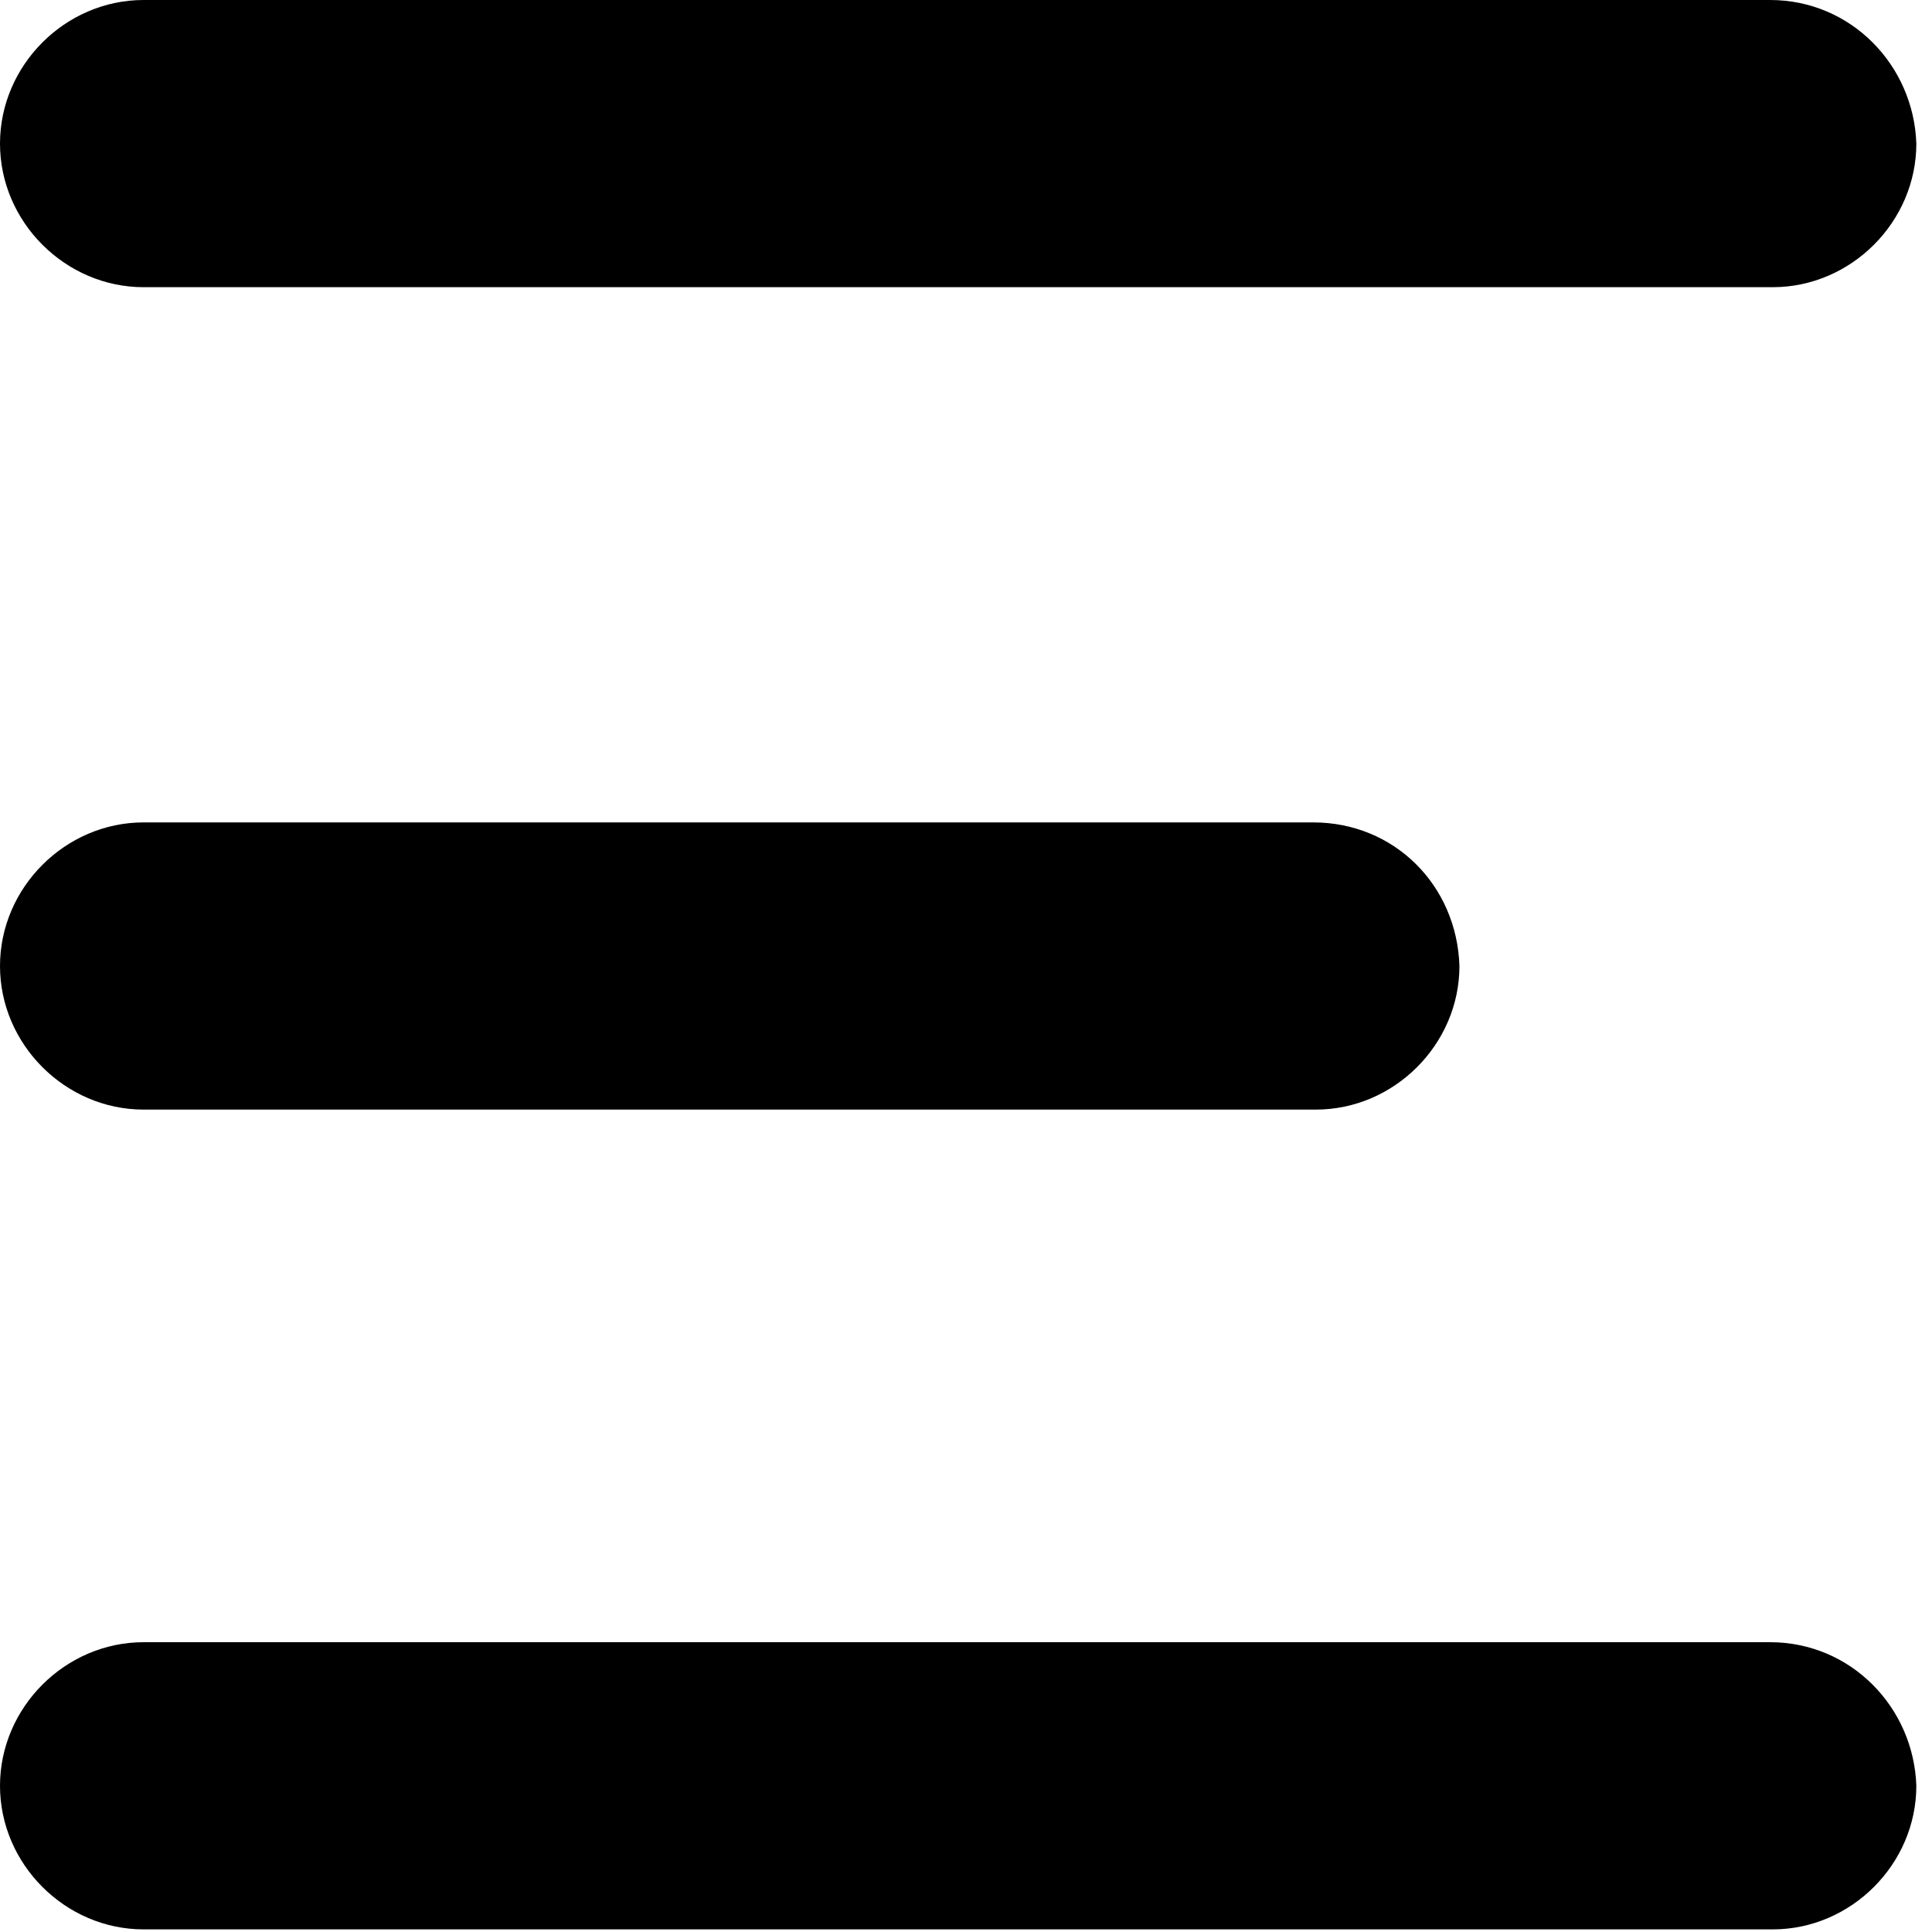
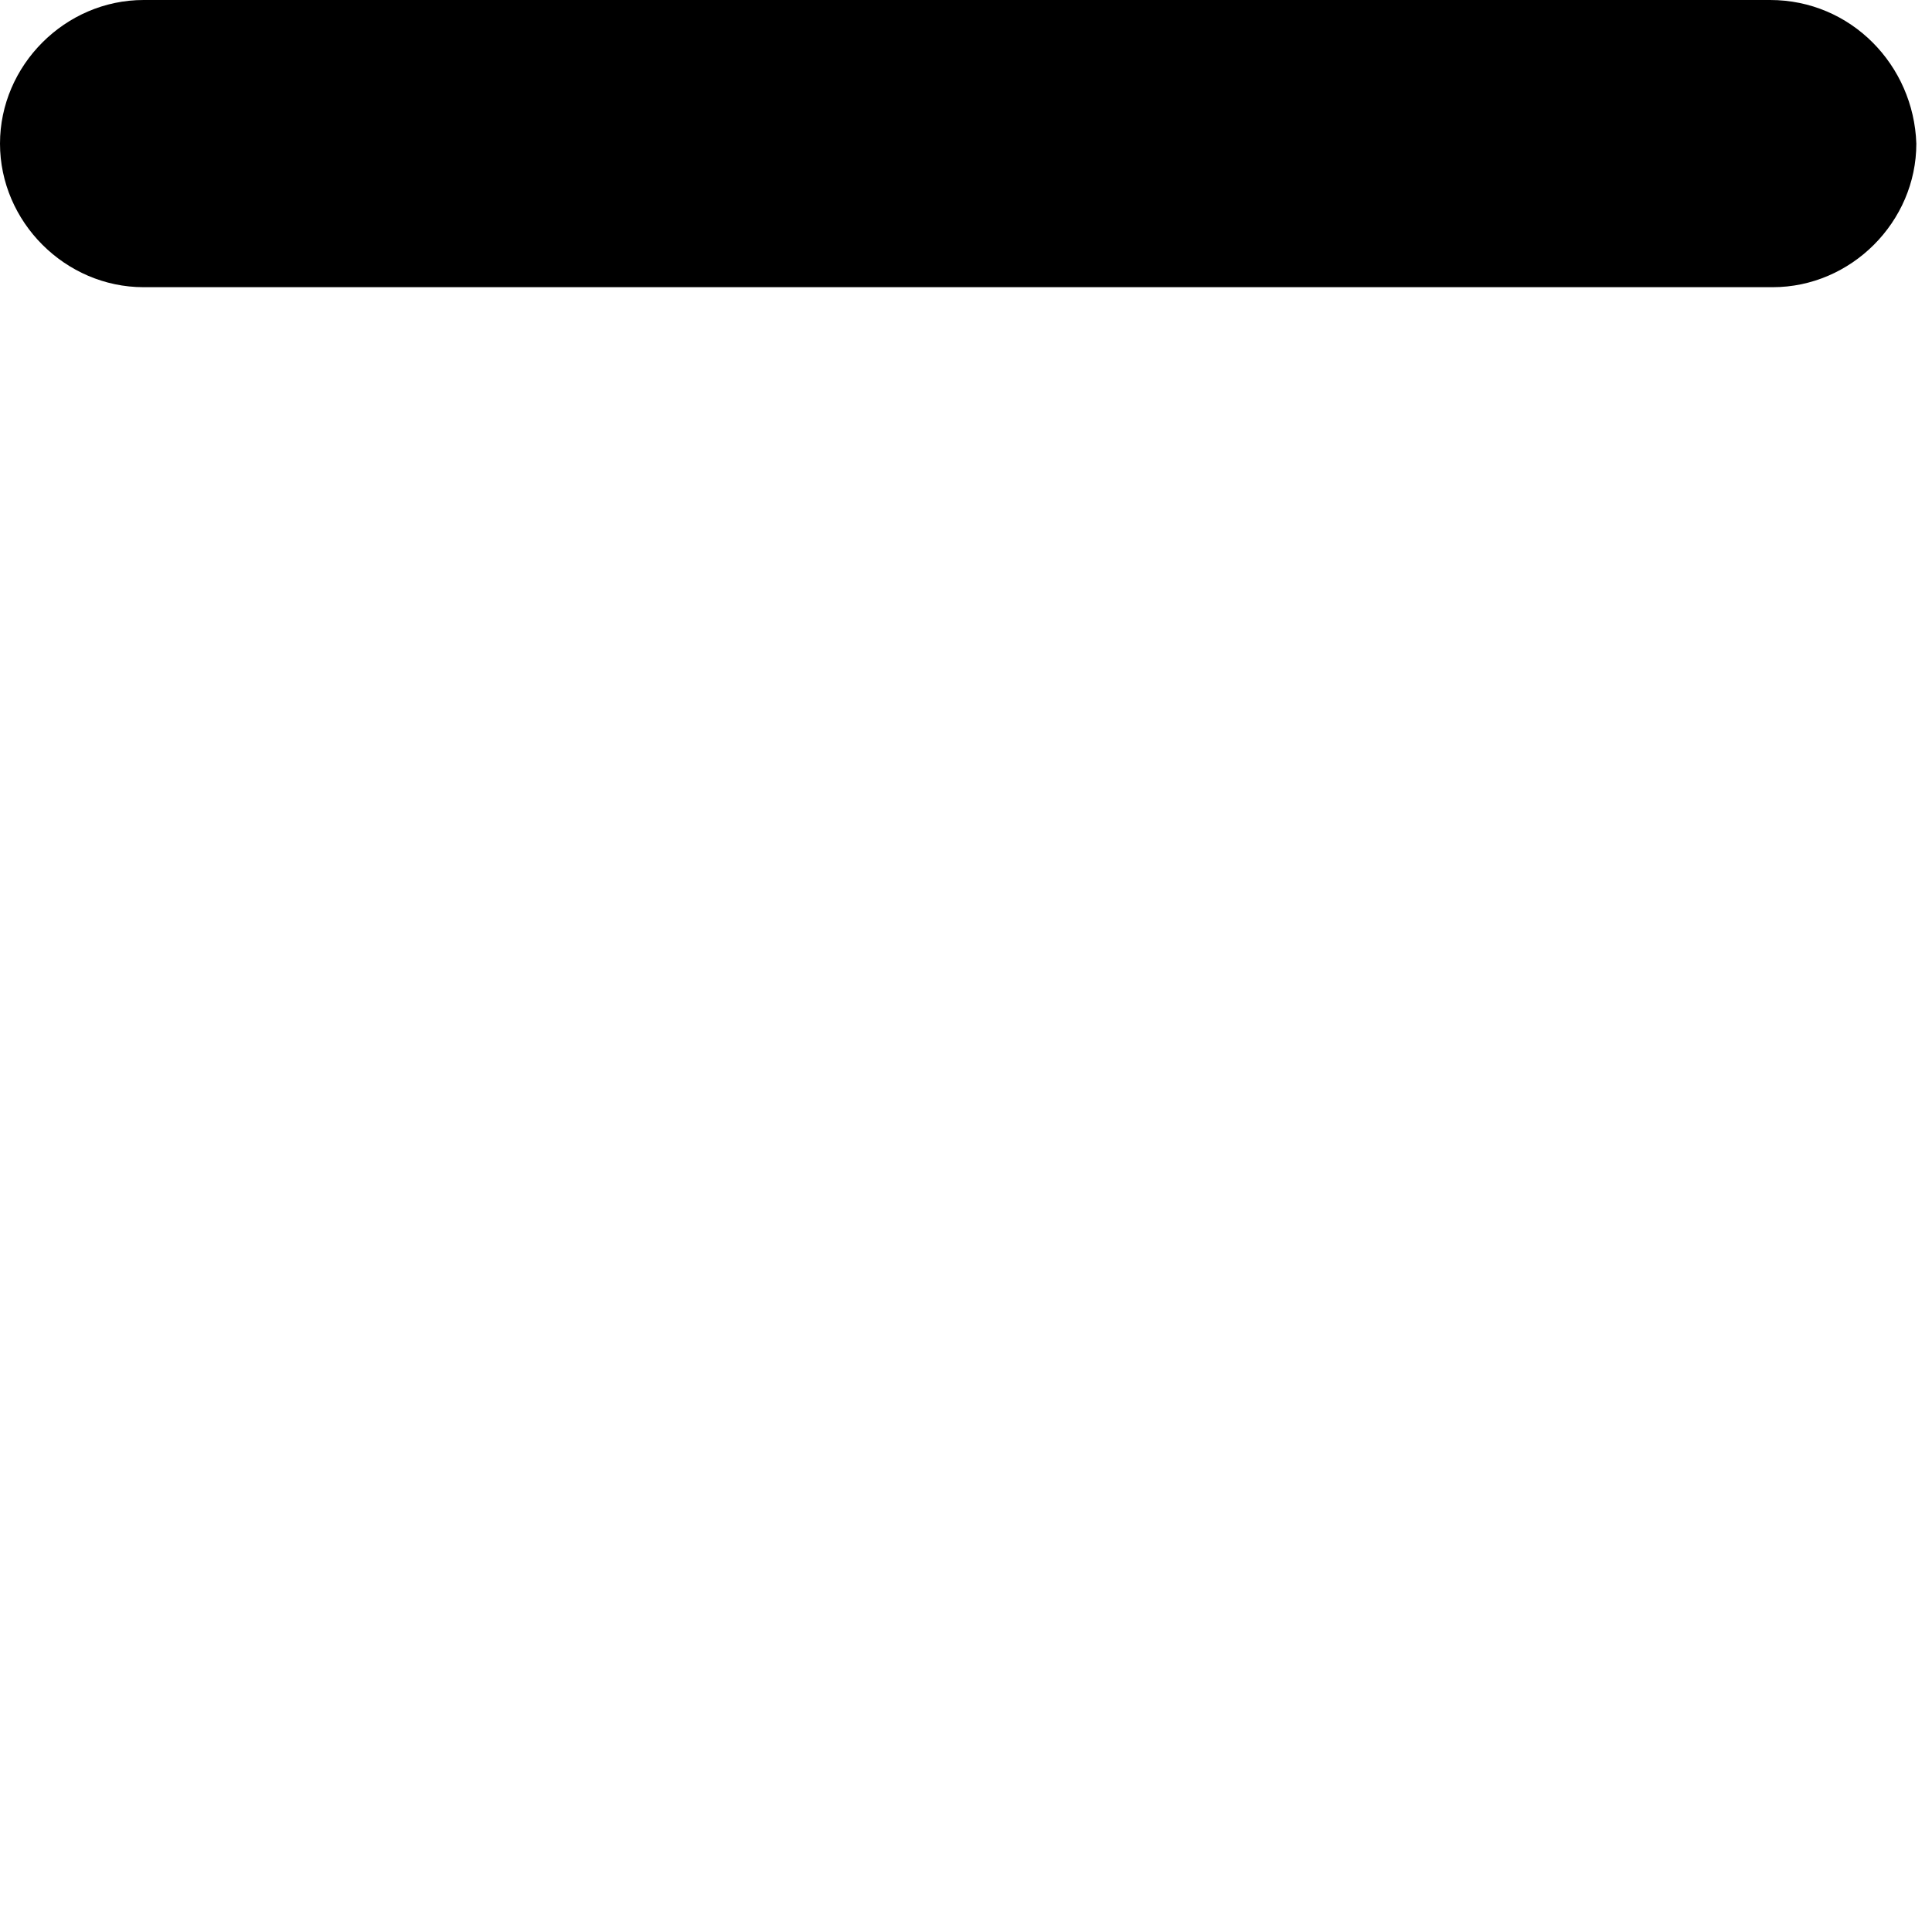
<svg xmlns="http://www.w3.org/2000/svg" width="74" height="74" viewBox="0 0 74 74" fill="none">
-   <path d="M50.3 31.5H5.5C2.5 31.5 0 34 0 37C0 40 2.5 42.5 5.5 42.5H50.4C53.4 42.5 55.9 40 55.9 37C55.8 33.9 53.4 31.5 50.3 31.5Z" fill="black" />
  <path d="M67.8 0H5.5C2.5 0 0 2.5 0 5.5C0 8.5 2.5 11 5.5 11H67.9C70.9 11 73.4 8.5 73.4 5.5C73.3 2.5 70.9 0 67.8 0Z" fill="black" />
-   <path d="M67.8 62.9H5.5C2.5 62.9 0 65.4 0 68.4C0 71.4 2.5 73.9 5.5 73.9H67.9C70.9 73.9 73.4 71.4 73.4 68.4C73.3 65.4 70.9 62.9 67.8 62.9Z" fill="black" />
</svg>